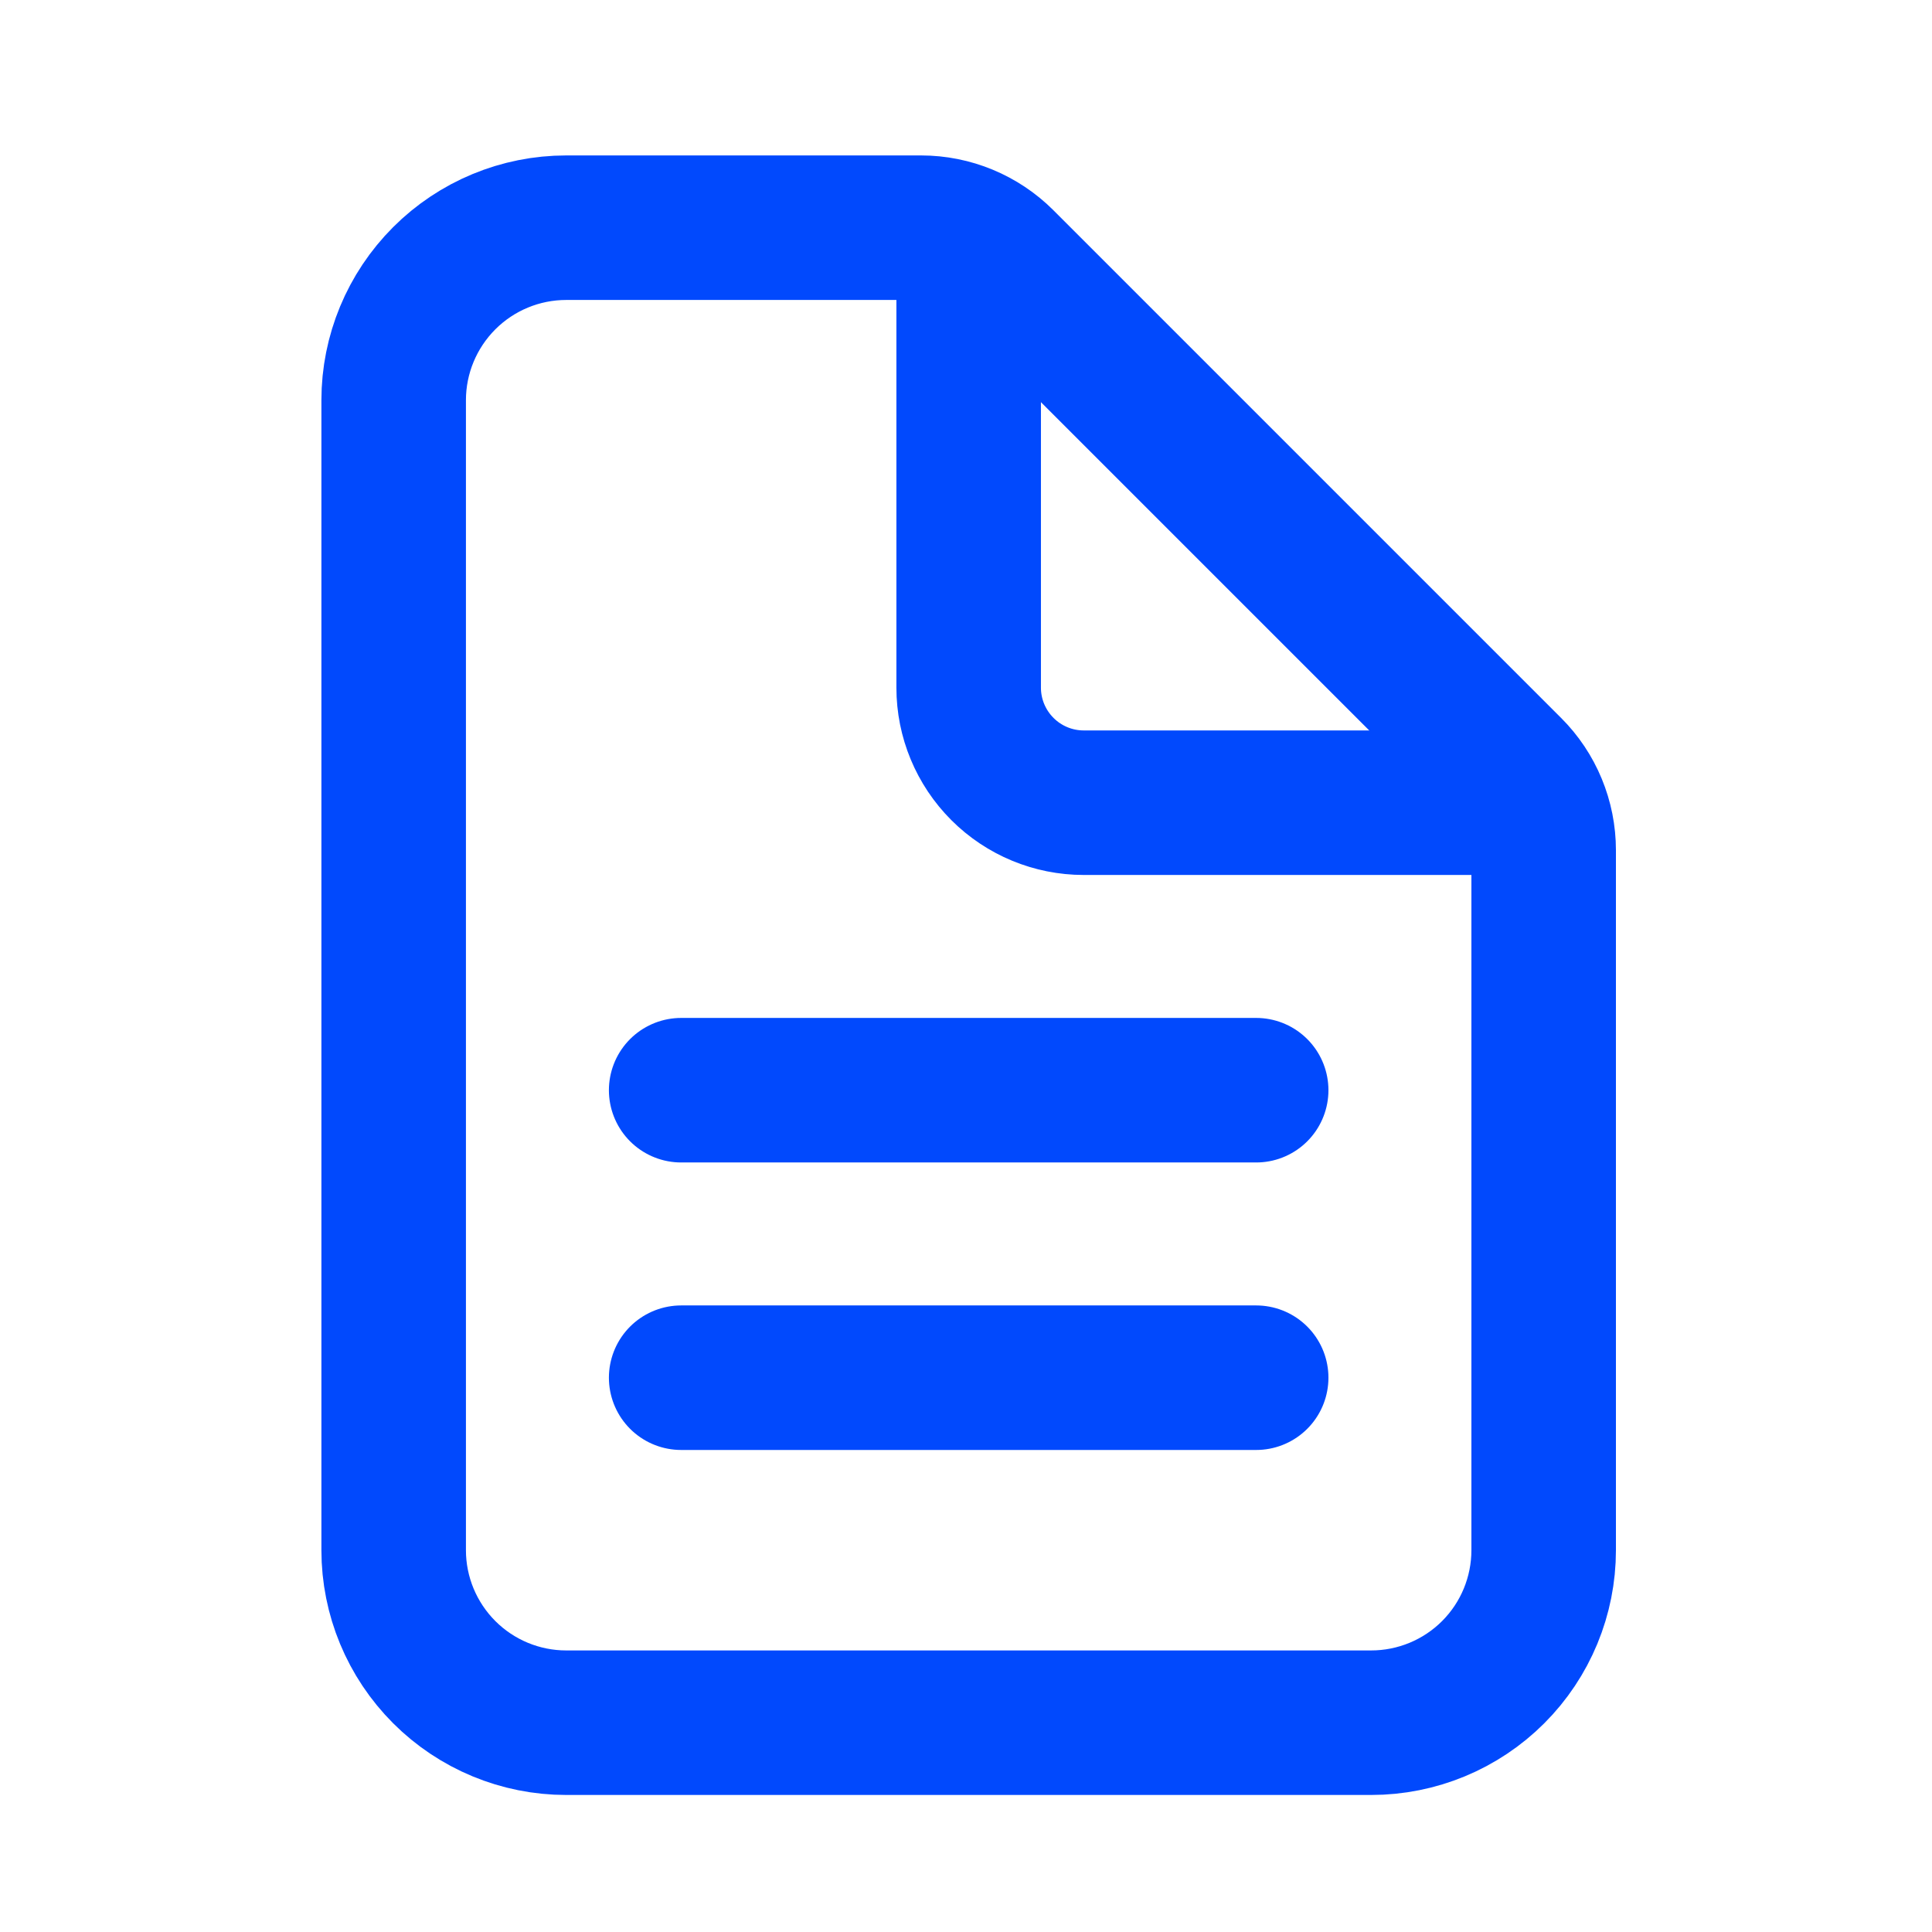
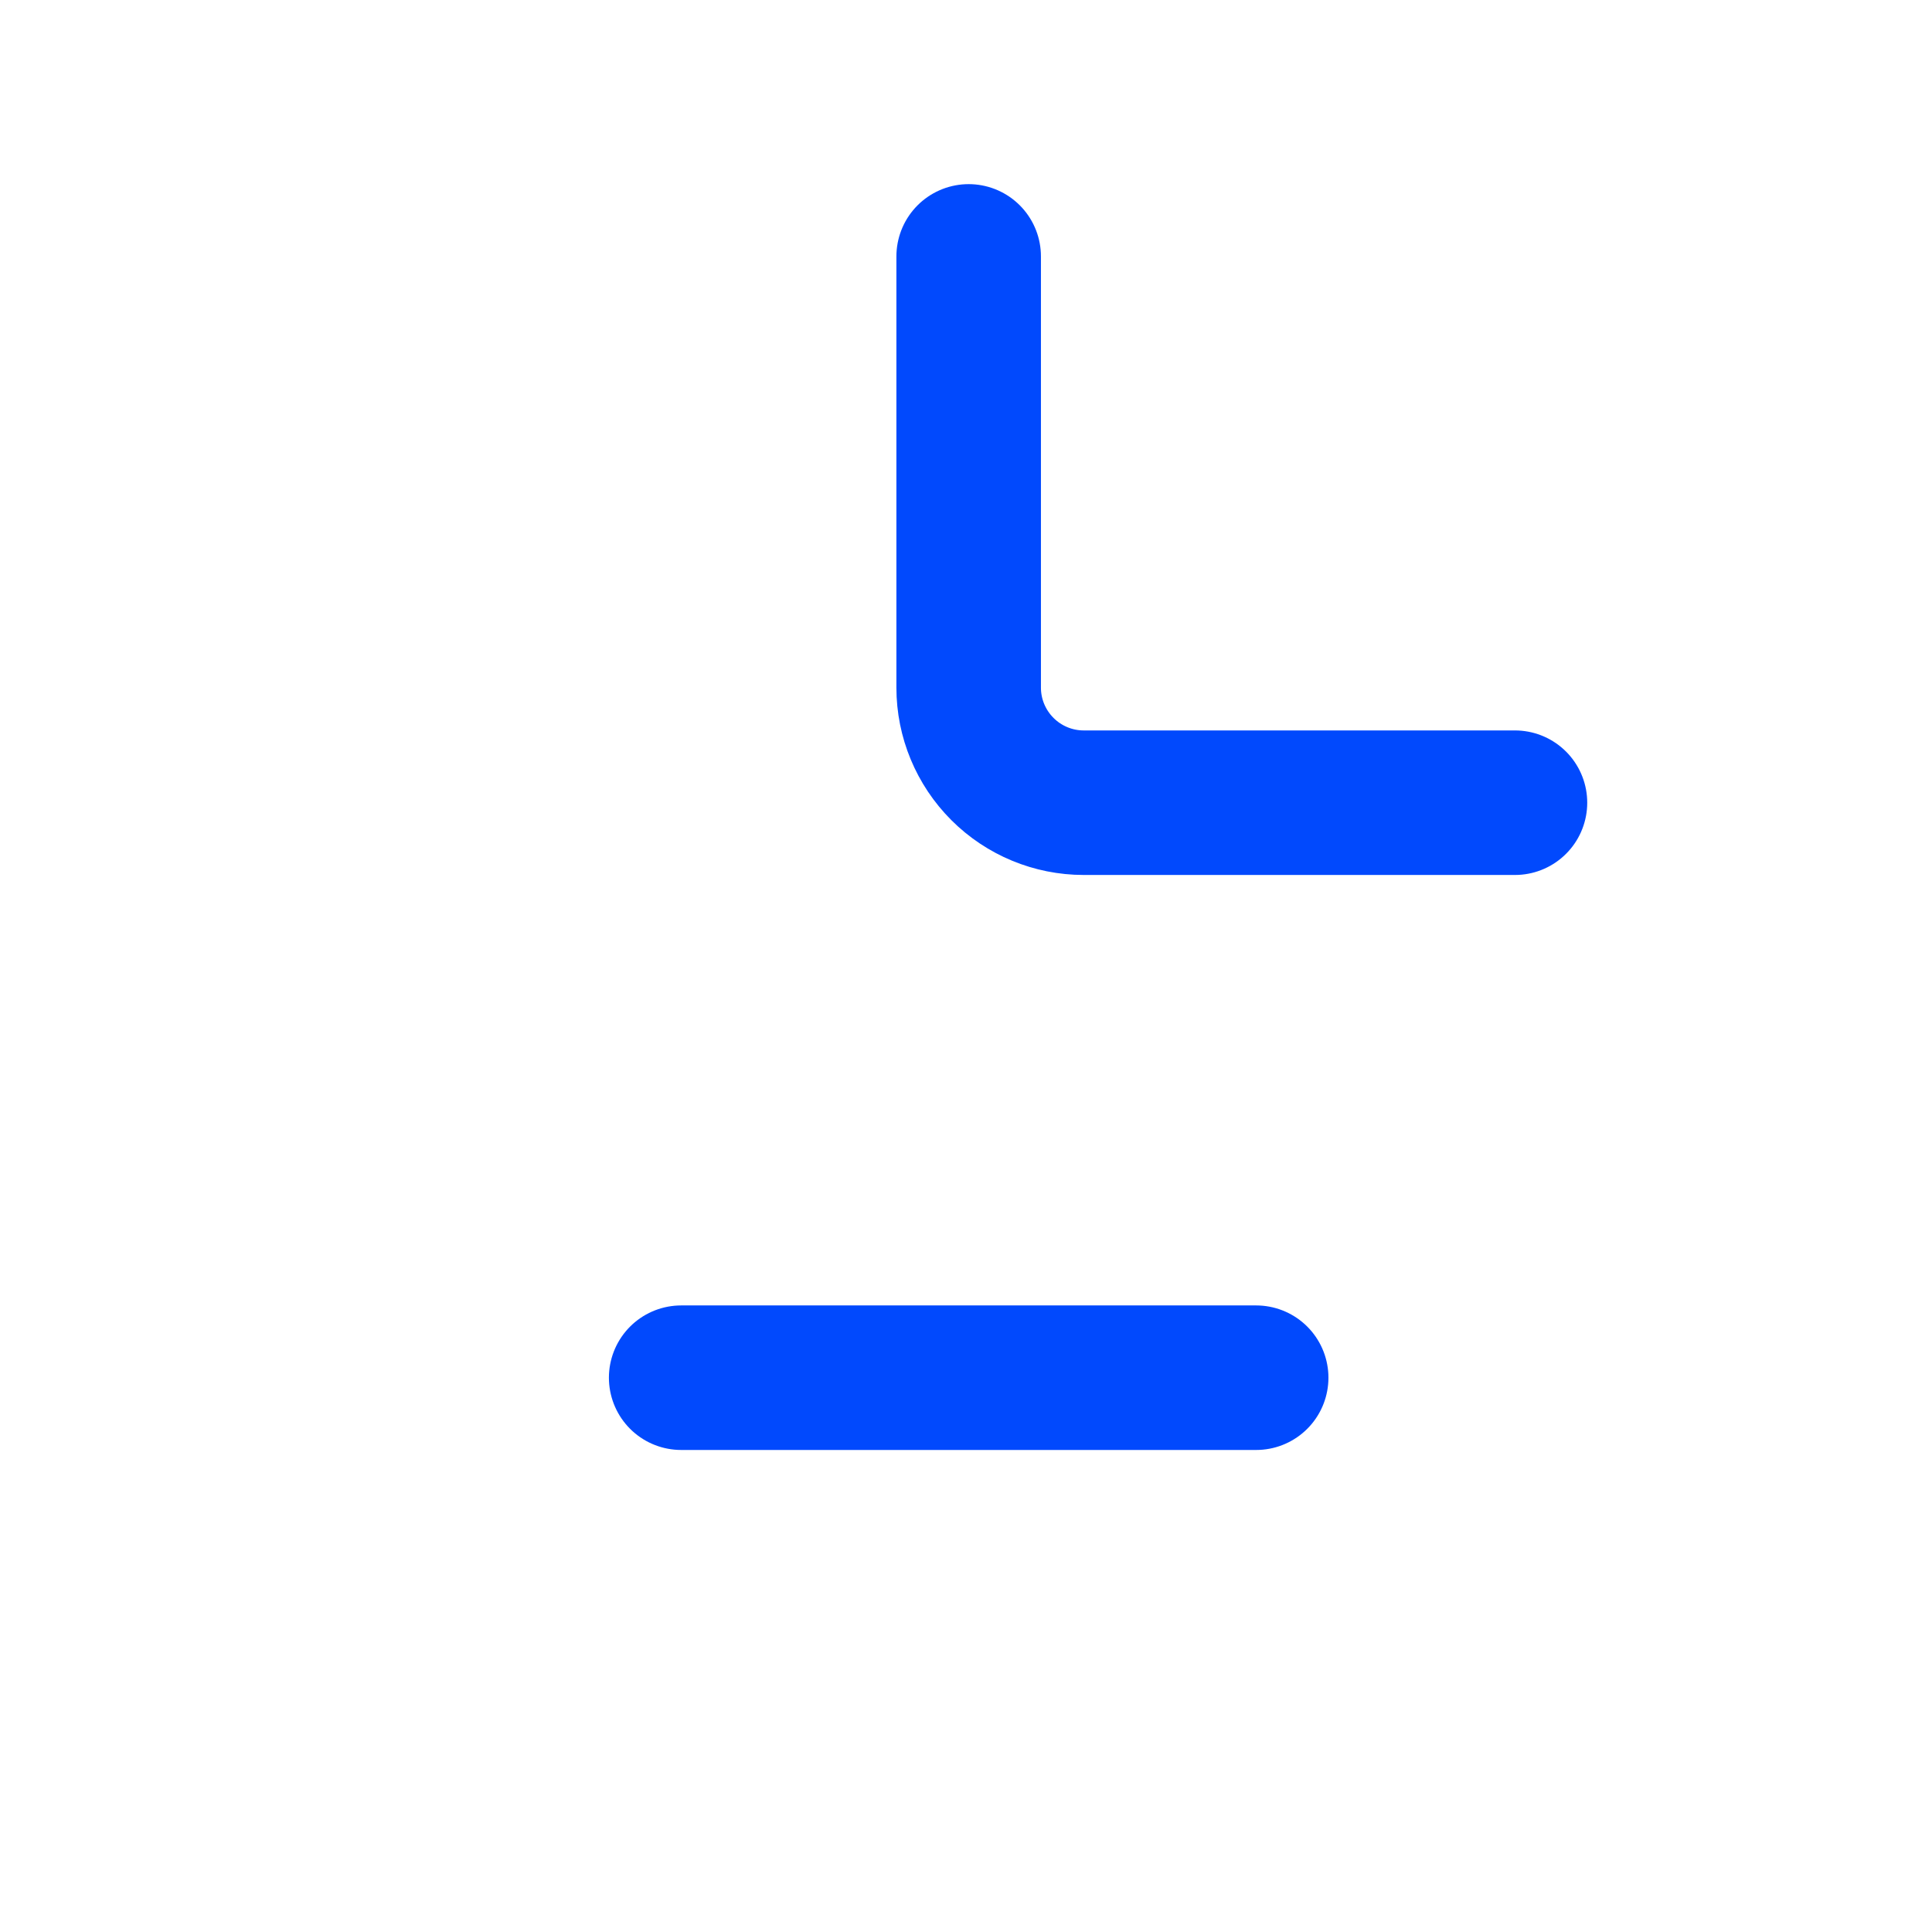
<svg xmlns="http://www.w3.org/2000/svg" width="21" height="21" viewBox="0 0 21 21" fill="none">
-   <path d="M16.779 9.243V16.85C16.779 17.347 16.582 17.824 16.23 18.176C15.879 18.527 15.402 18.725 14.904 18.725H6.154C5.657 18.725 5.18 18.527 4.829 18.176C4.477 17.824 4.279 17.347 4.279 16.85V4.35C4.279 3.853 4.477 3.376 4.829 3.024C5.18 2.673 5.657 2.475 6.154 2.475H10.012C10.343 2.475 10.661 2.607 10.895 2.841L16.413 8.359C16.648 8.593 16.779 8.911 16.779 9.243Z" stroke="#0149FD" stroke-width="1.571" stroke-linejoin="round" />
-   <path d="M10.529 2.787V7.475C10.529 7.806 10.661 8.124 10.896 8.359C11.13 8.593 11.448 8.725 11.779 8.725H16.467M7.404 11.85H13.654M7.404 14.975H13.654" stroke="#0149FD" stroke-width="1.571" stroke-linecap="round" stroke-linejoin="round" />
+   <path d="M10.529 2.787V7.475C10.529 7.806 10.661 8.124 10.896 8.359C11.13 8.593 11.448 8.725 11.779 8.725H16.467M7.404 11.85M7.404 14.975H13.654" stroke="#0149FD" stroke-width="1.571" stroke-linecap="round" stroke-linejoin="round" />
</svg>